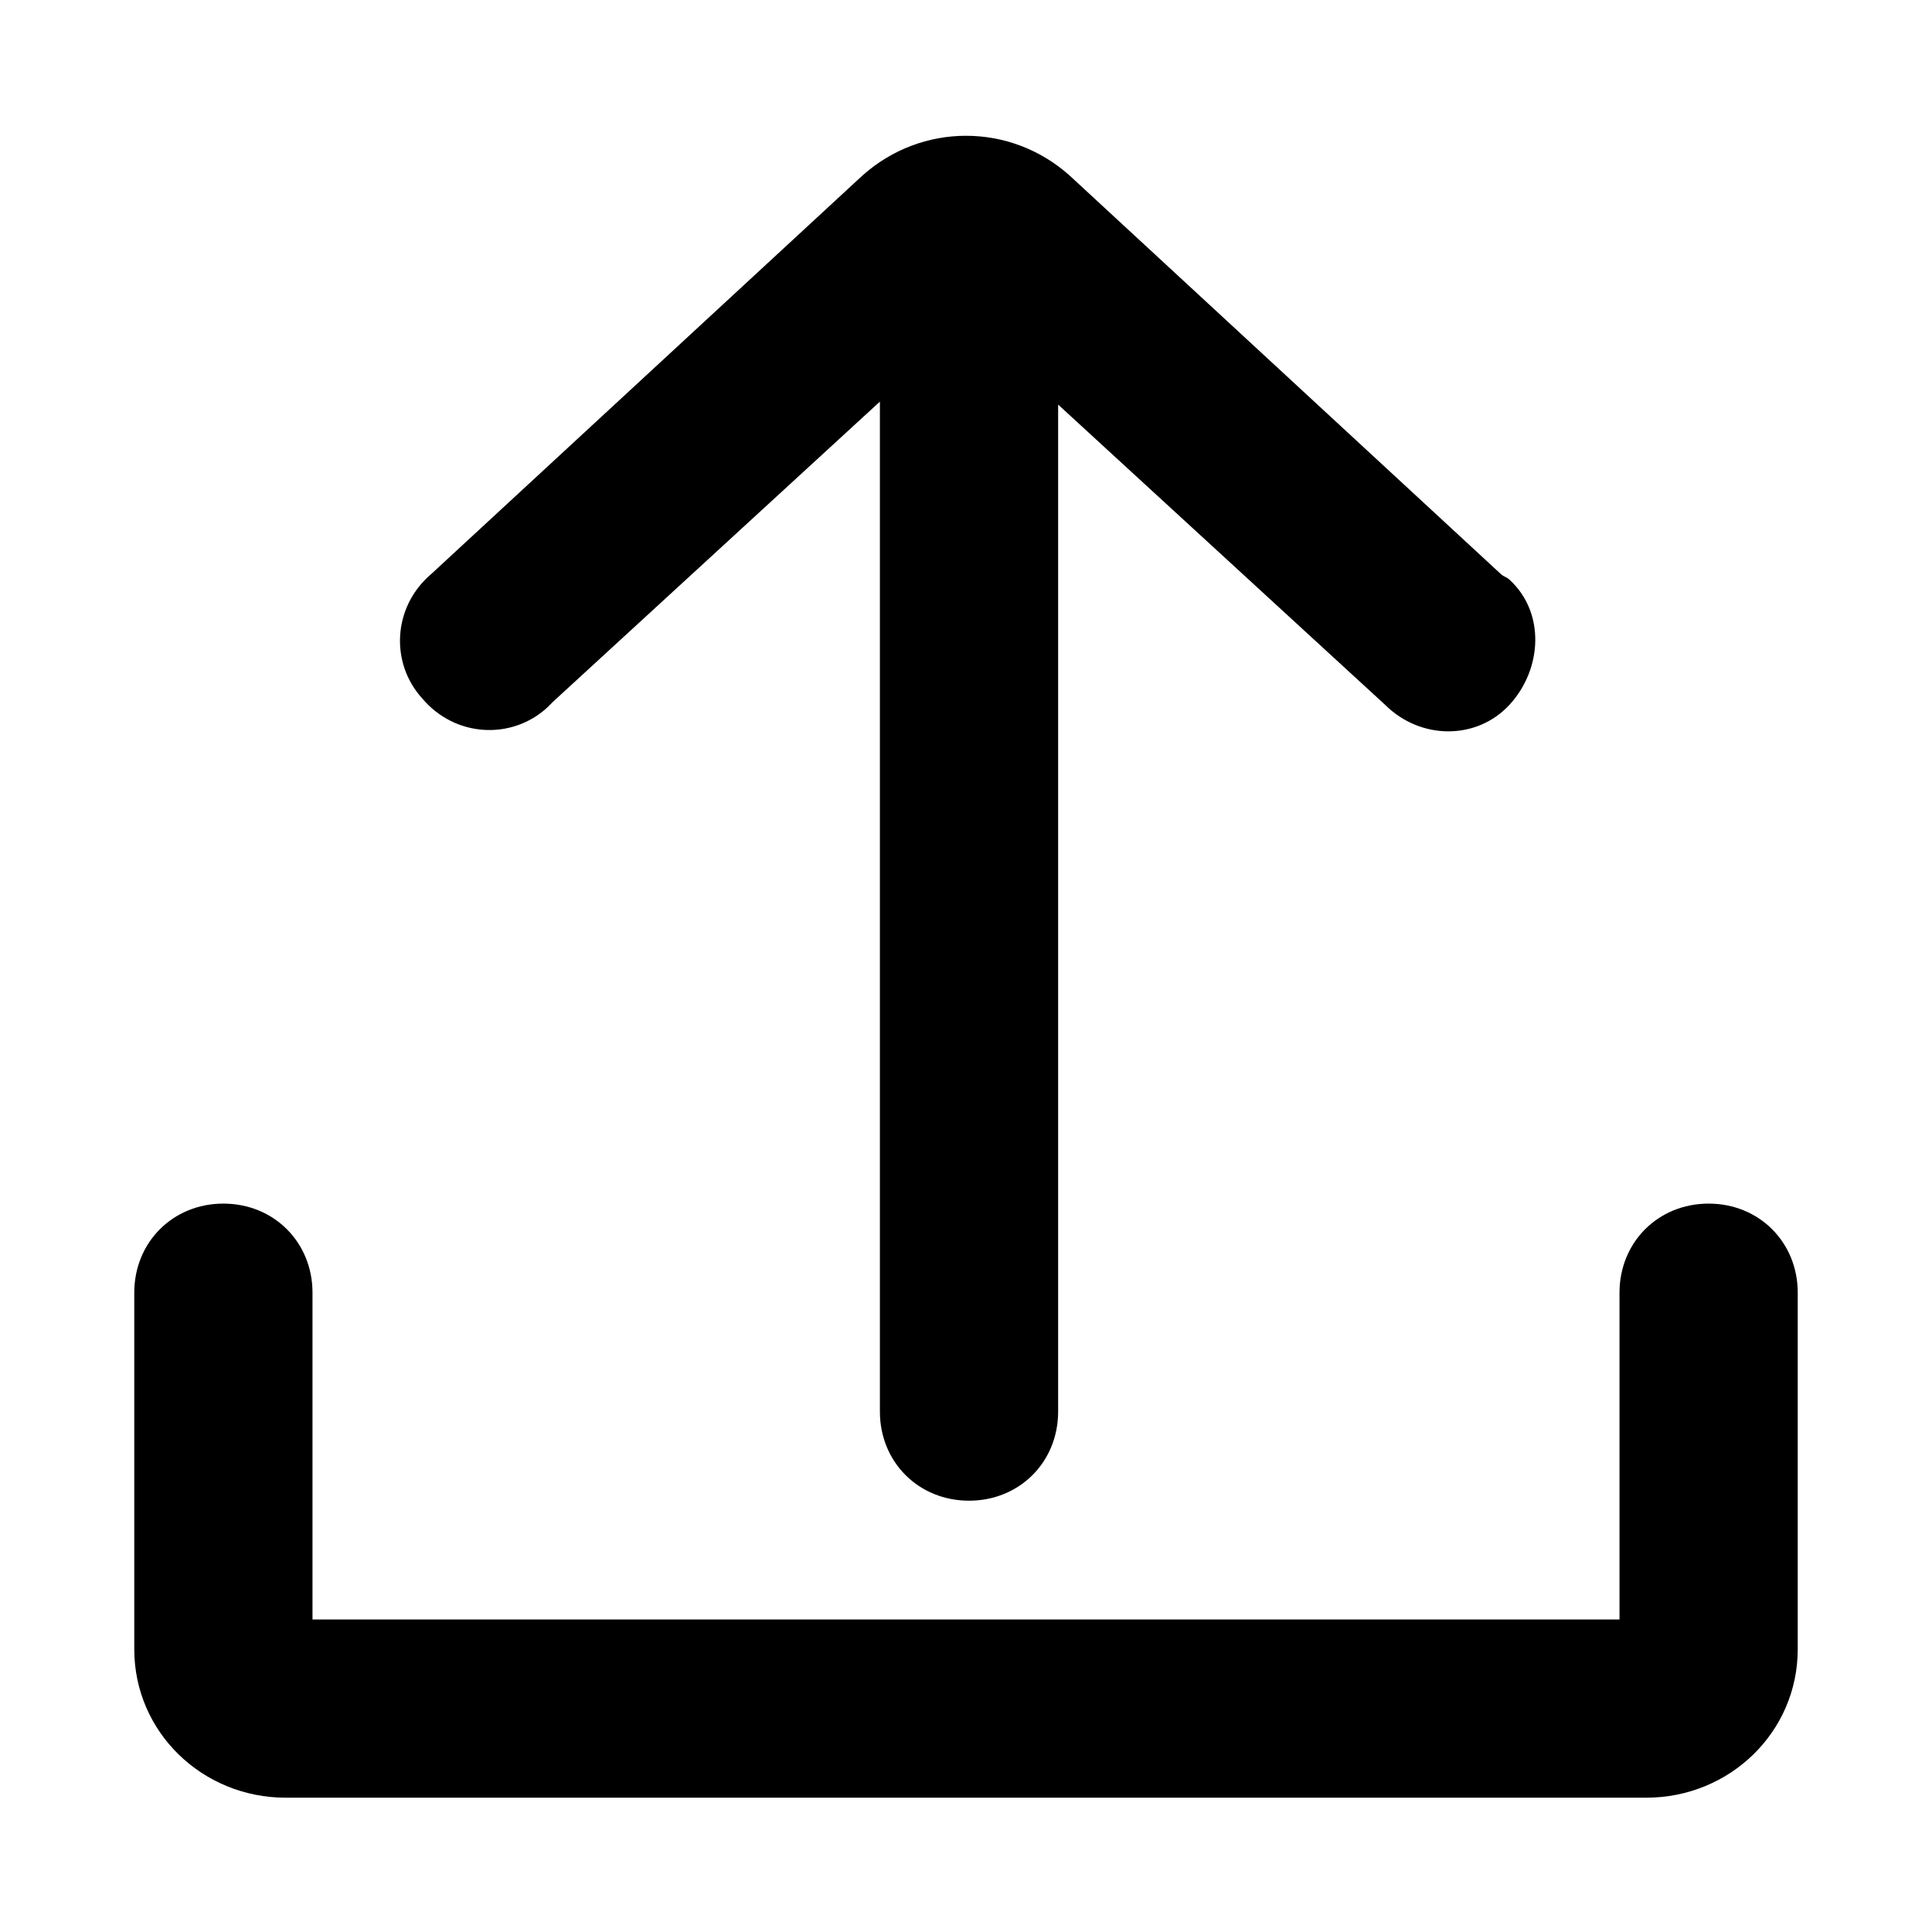
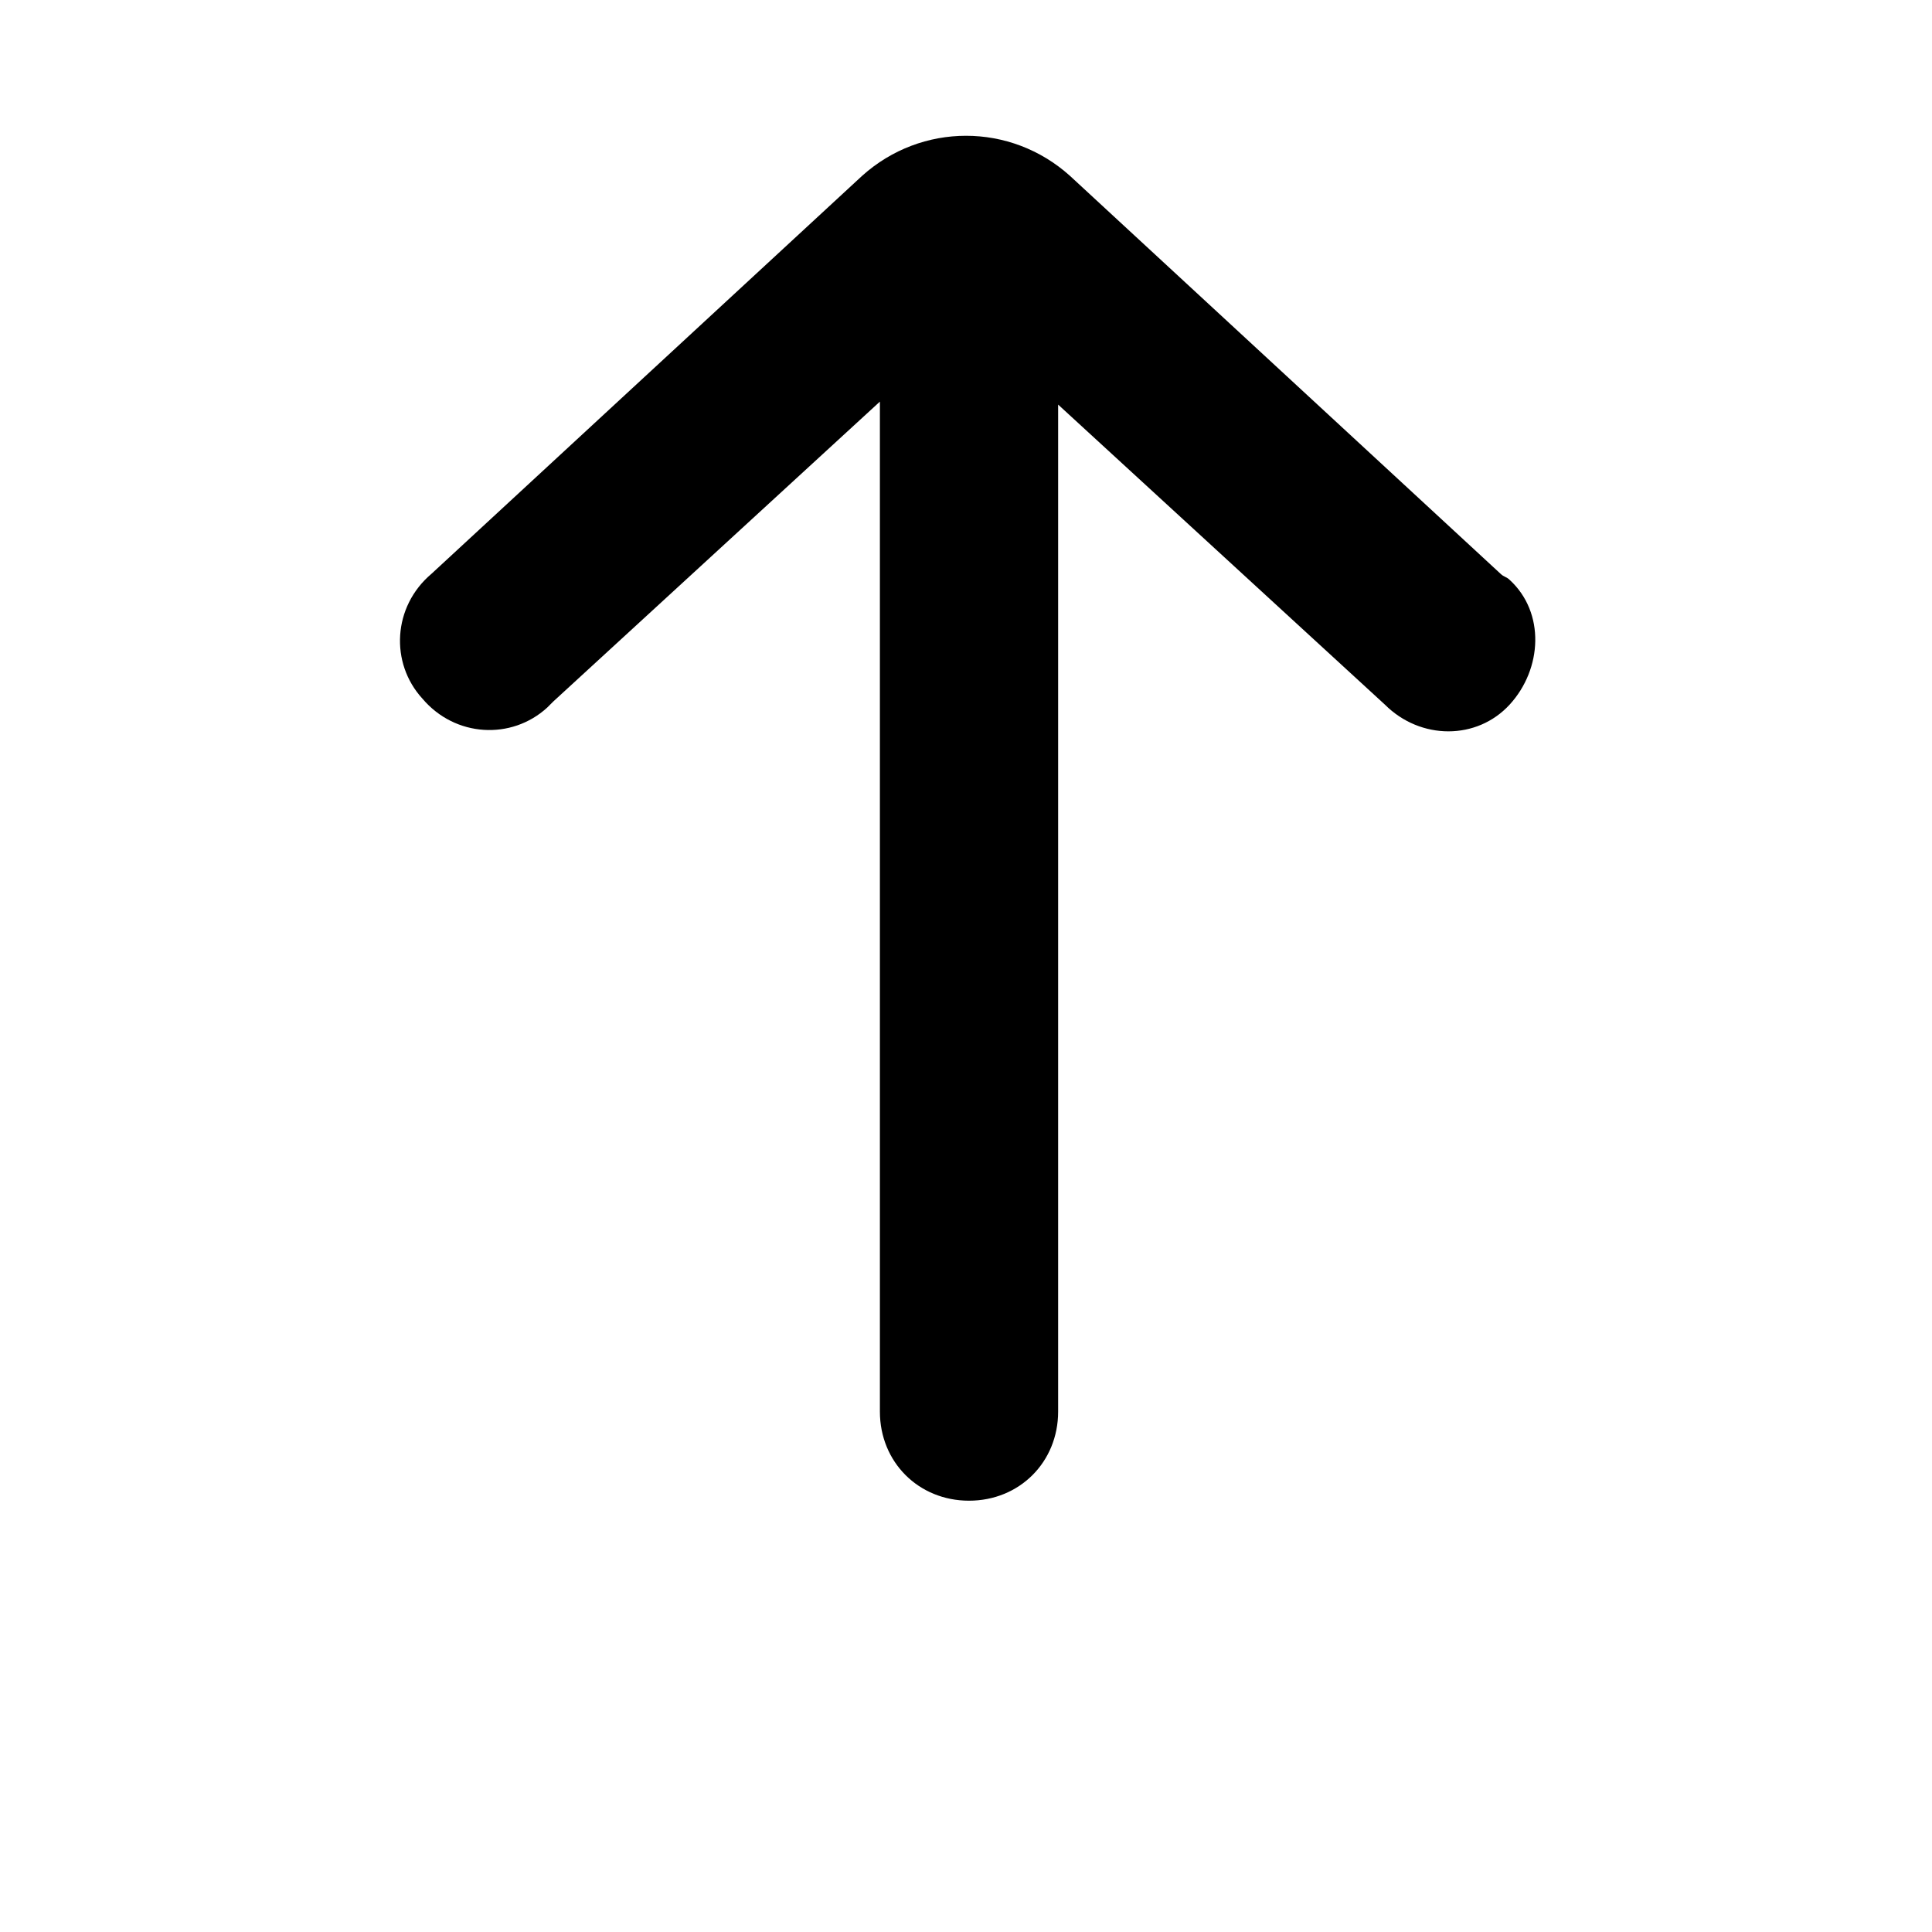
<svg xmlns="http://www.w3.org/2000/svg" fill="#000000" width="800px" height="800px" version="1.1" viewBox="144 144 512 512">
  <g>
-     <path d="m580.27 620.41h-360.54c-22.043 0-40.148-17.316-40.148-39.359v-94.465c0-13.383 10.234-23.617 23.617-23.617 13.383 0 23.617 10.234 23.617 23.617v86.594h346.37v-86.594c0-13.383 10.234-23.617 23.617-23.617 13.383 0 23.617 10.234 23.617 23.617v94.465c-0.004 22.043-18.109 39.359-40.148 39.359z" />
    <path d="m541.7 296.09-114.14-105.48c-15.742-14.168-39.359-14.168-55.105 0l-114.14 105.48c-10.234 8.66-11.02 23.617-2.363 33.062 8.66 10.234 23.617 11.02 33.062 2.363 0.789-0.789 0.789-0.789 1.574-1.574l86.594-79.508v267.65c0 13.383 10.234 23.617 23.617 23.617 13.383 0 23.617-10.234 23.617-23.617v-266.86l86.594 79.508c9.445 9.445 24.402 9.445 33.062 0 8.66-9.445 9.445-24.402 0-33.062-0.789-0.789-1.578-0.789-2.363-1.578z" />
  </g>
</svg>